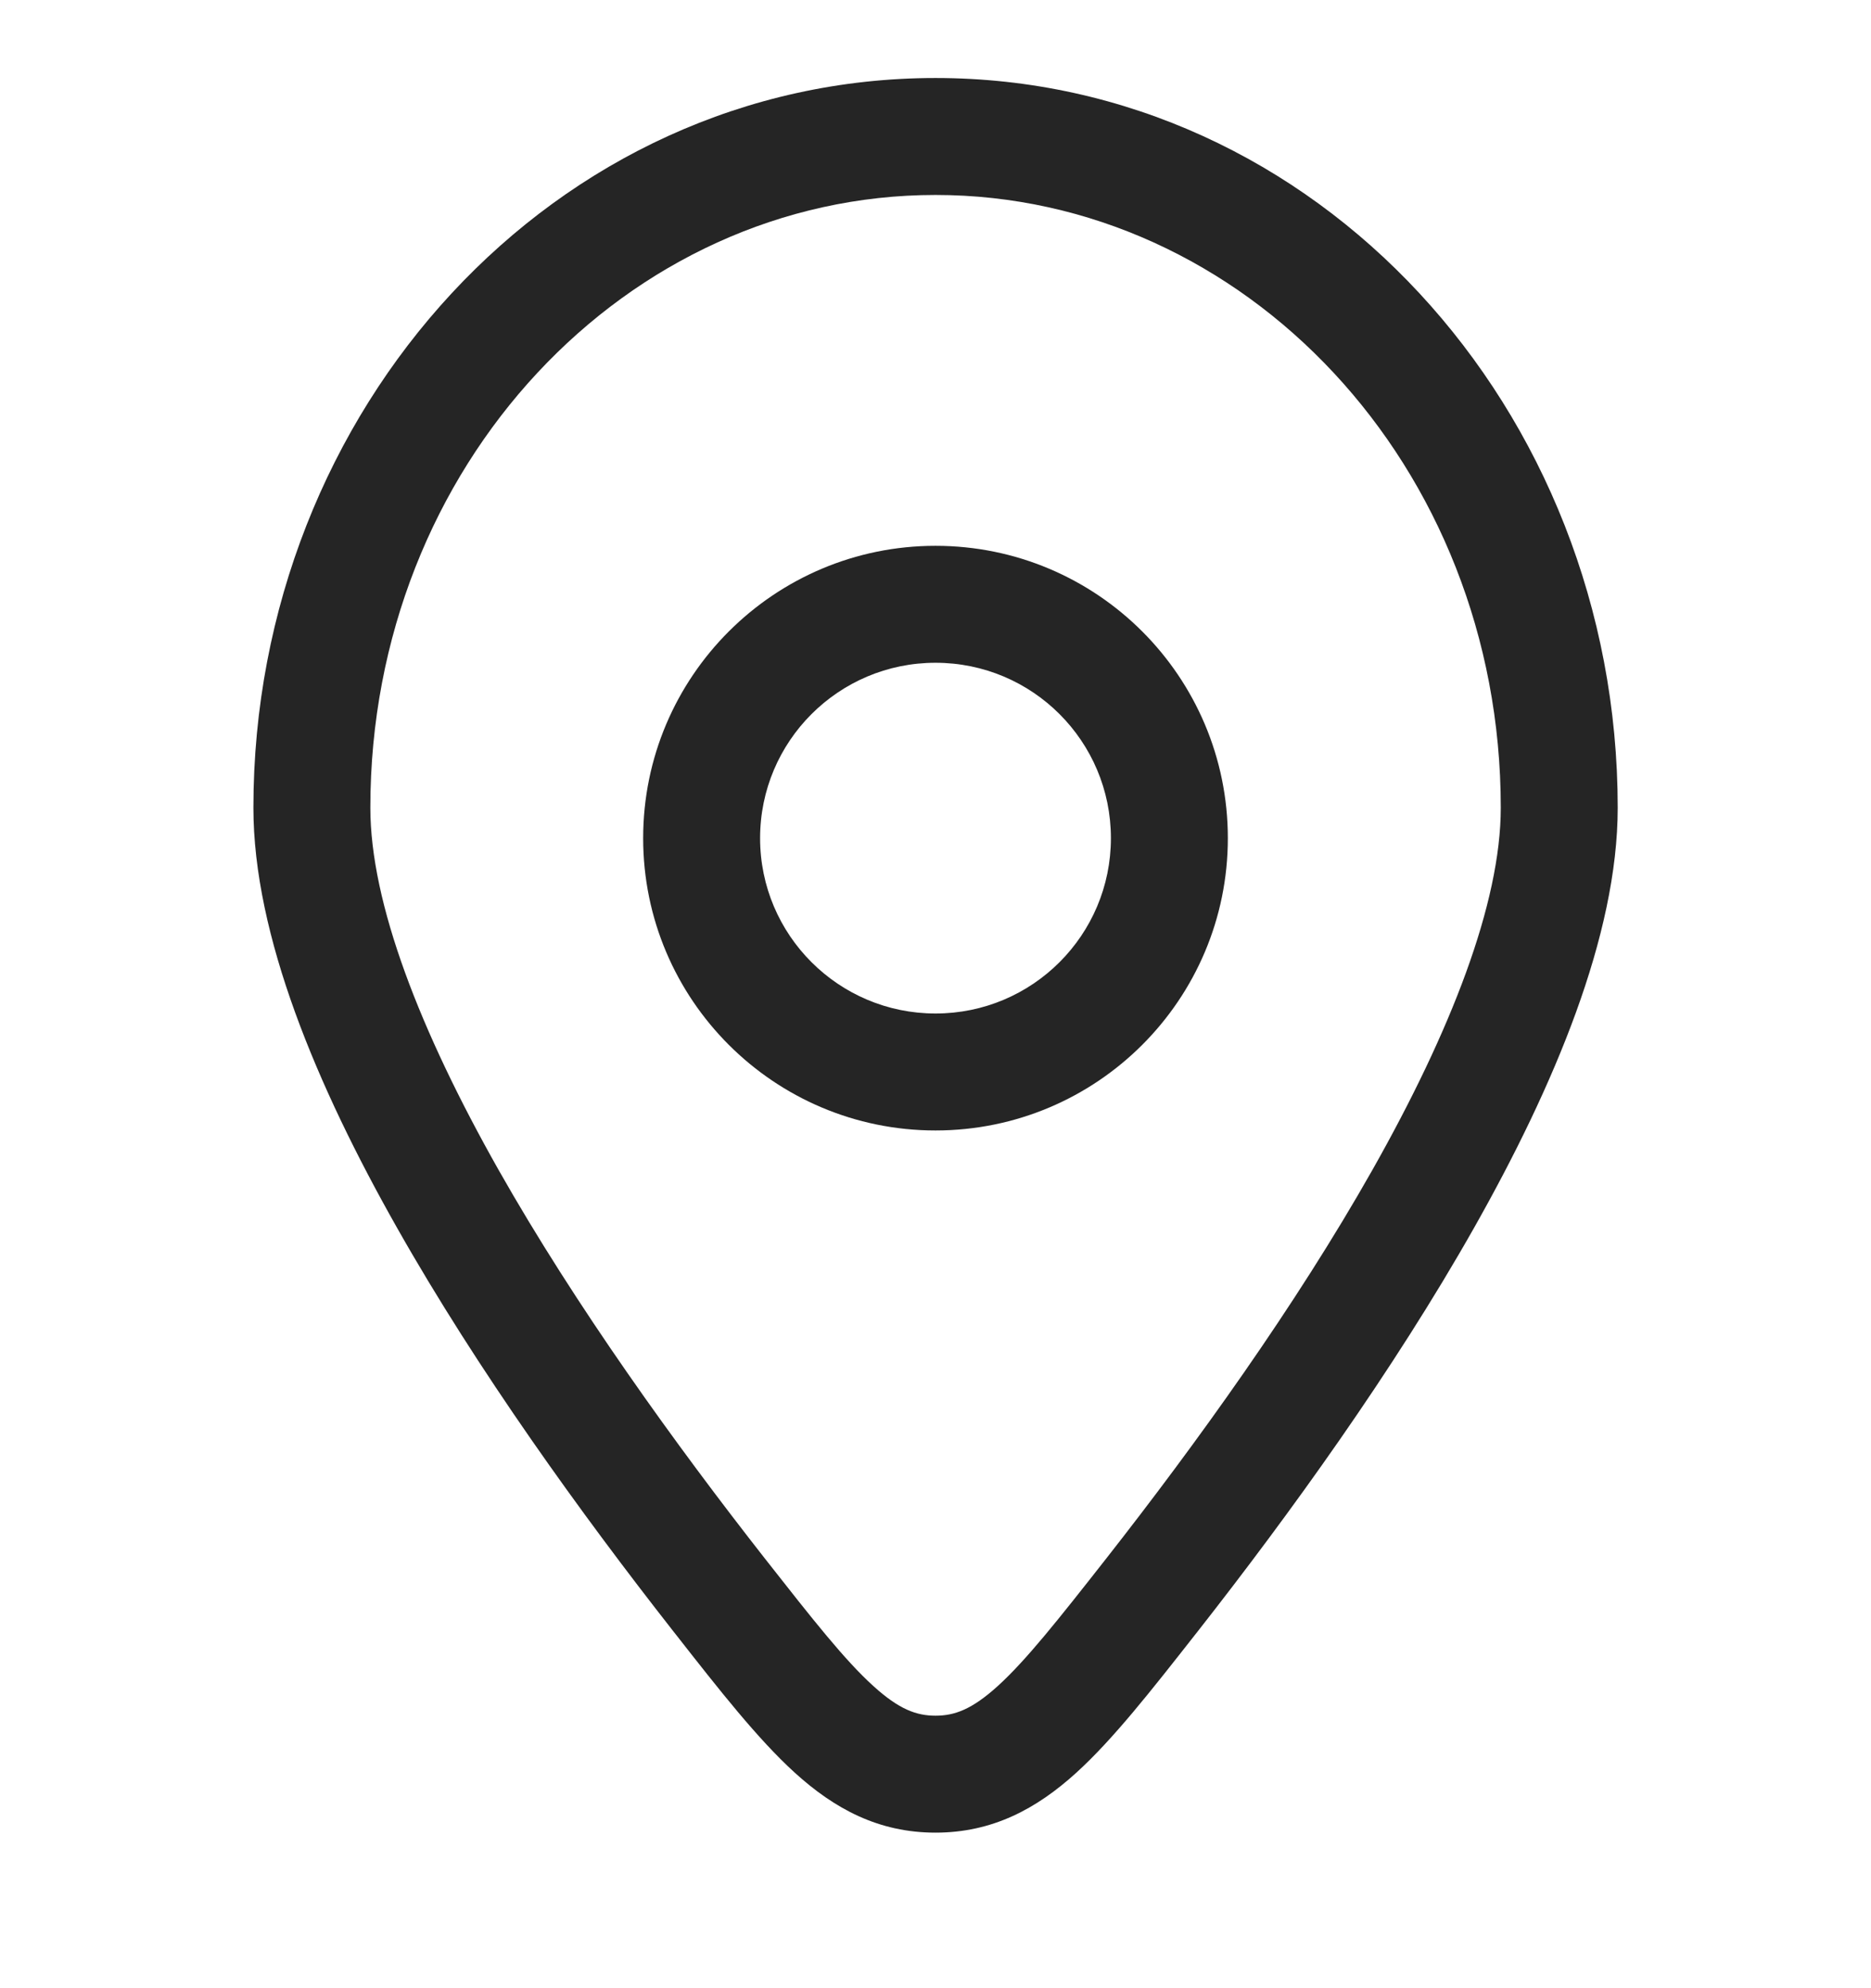
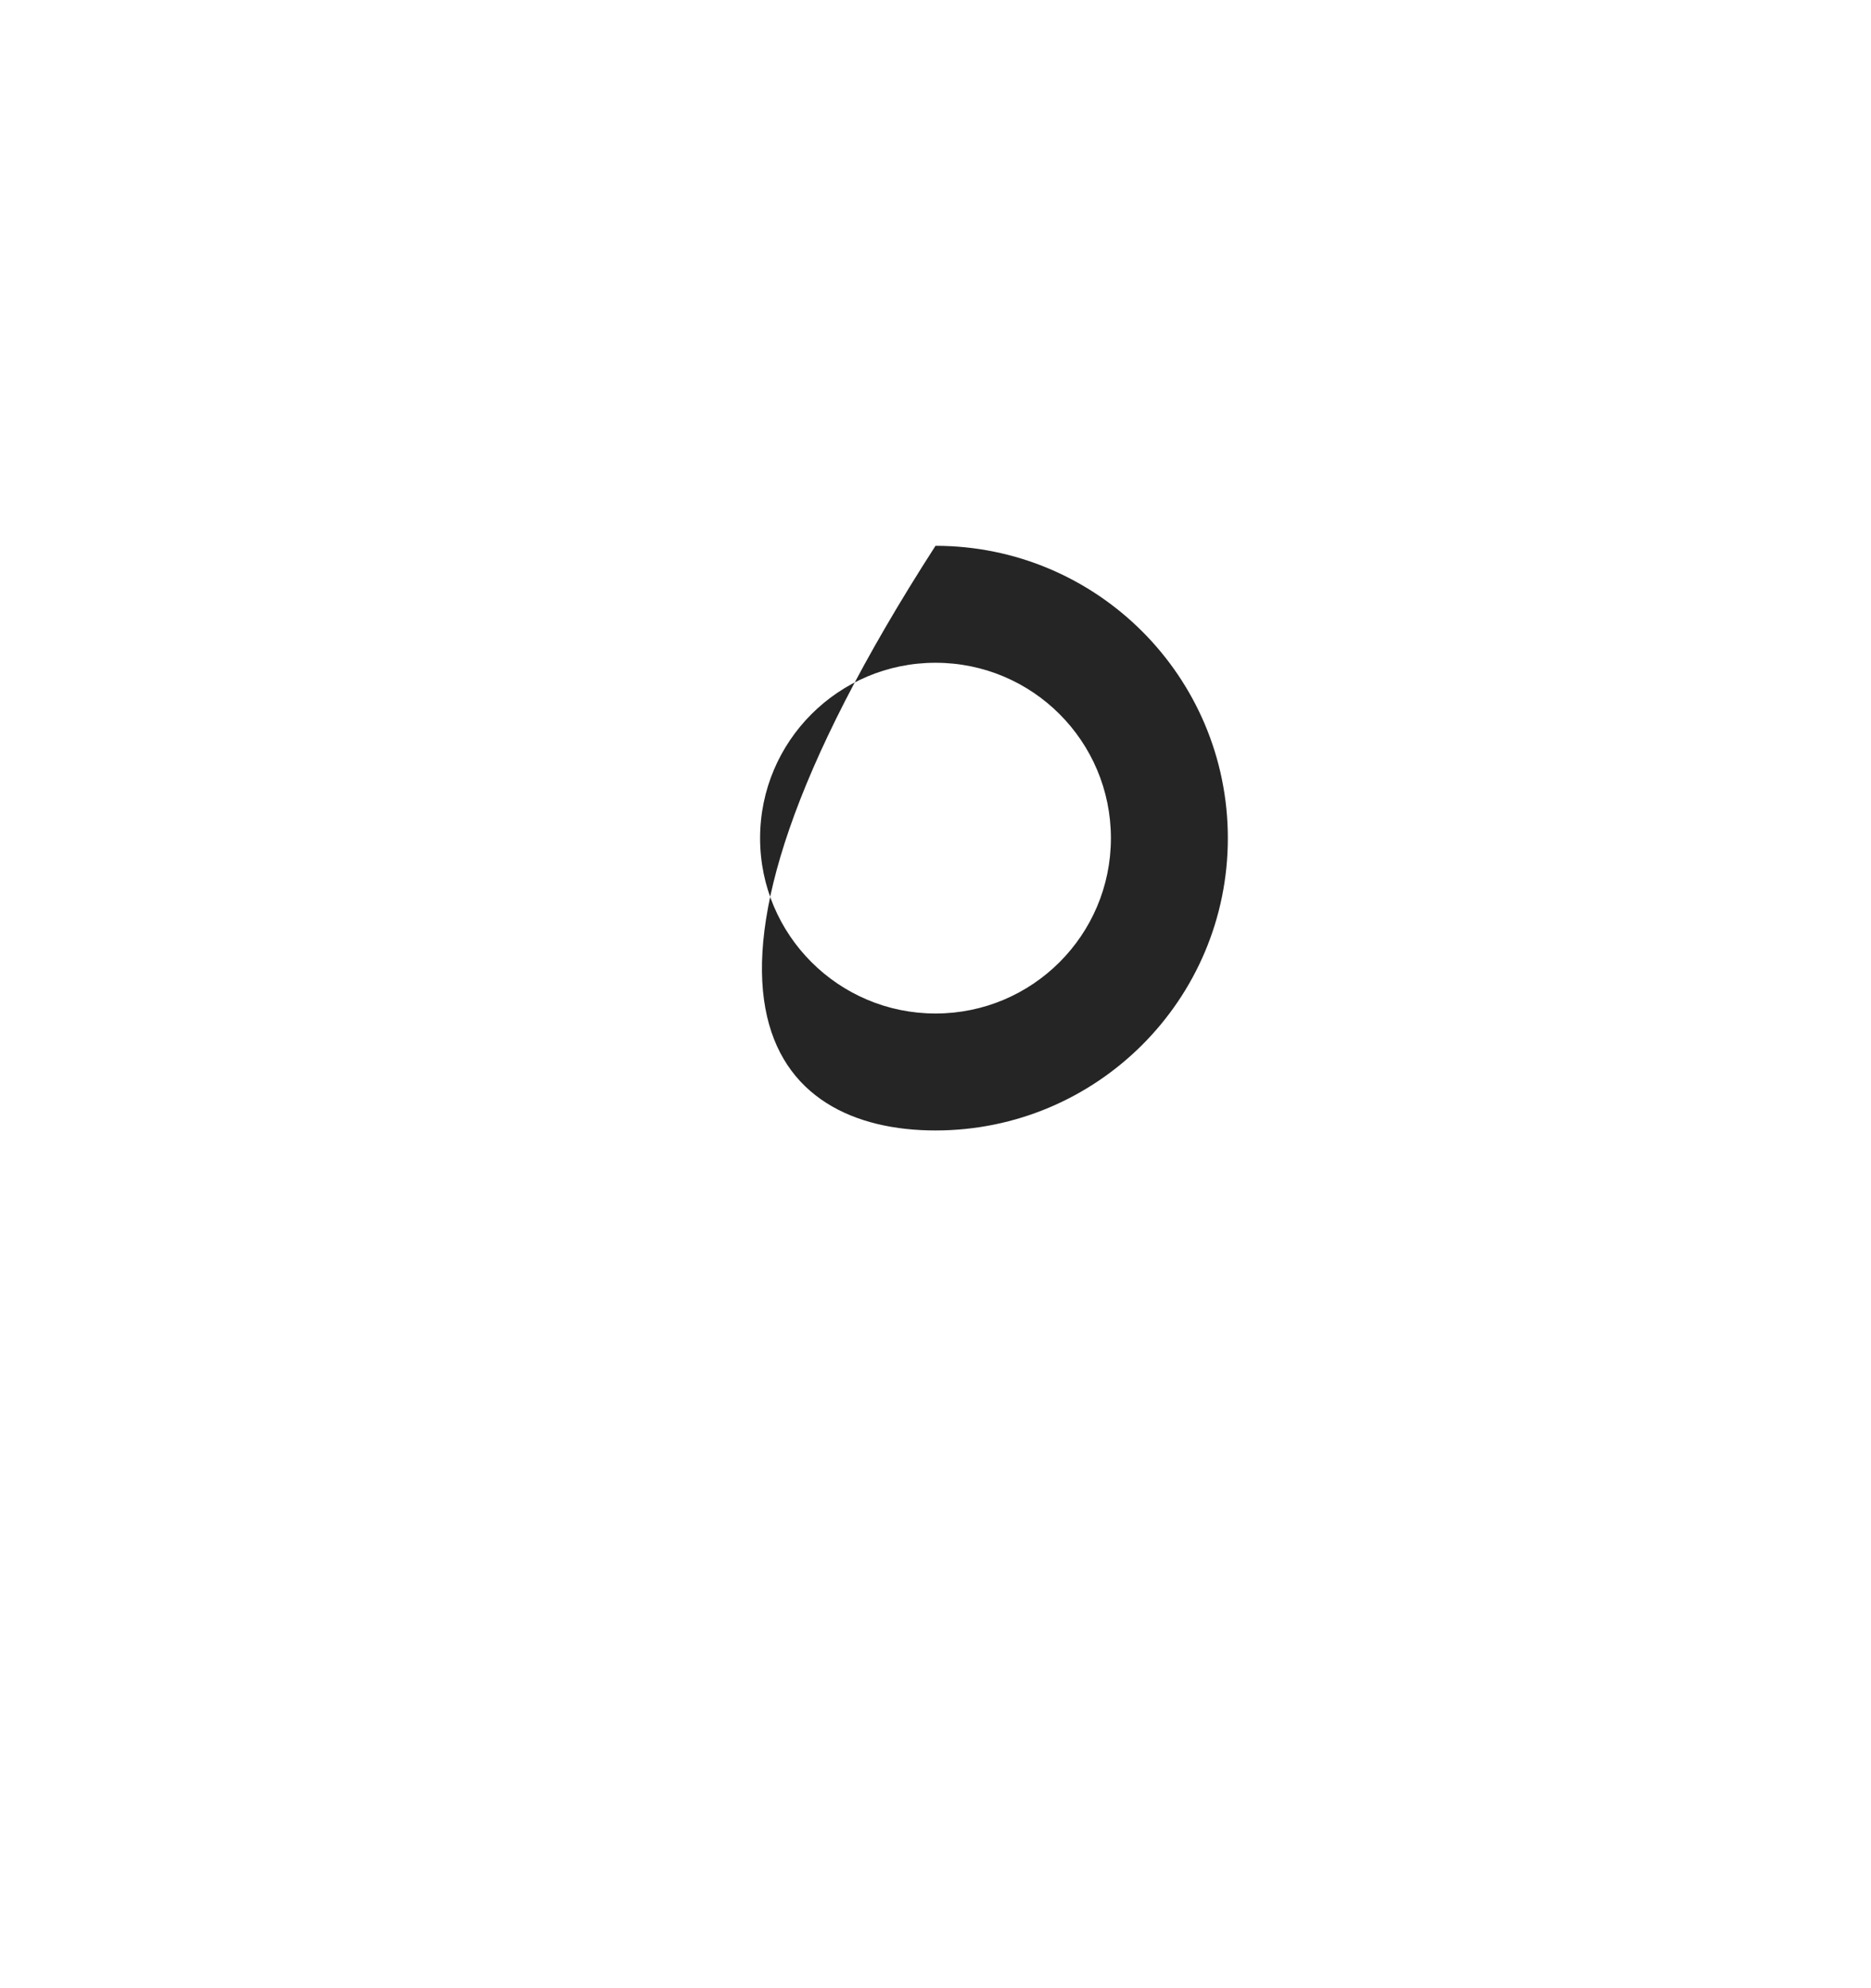
<svg xmlns="http://www.w3.org/2000/svg" width="16" height="17" viewBox="0 0 16 17" fill="none">
  <g clip-path="url(#clip0_911_4858)">
-     <path fill-rule="evenodd" clip-rule="evenodd" d="M8 4.667C6.62 4.667 5.5 5.786 5.5 7.167C5.5 8.547 6.62 9.666 8 9.666C9.381 9.666 10.5 8.547 10.5 7.167C10.5 5.786 9.381 4.667 8 4.667ZM6.5 7.167C6.5 6.338 7.172 5.667 8 5.667C8.829 5.667 9.5 6.338 9.5 7.167C9.5 7.995 8.829 8.666 8 8.666C7.172 8.666 6.5 7.995 6.5 7.167Z" fill="#252525" />
-     <path fill-rule="evenodd" clip-rule="evenodd" d="M8 0.667C4.745 0.667 2.167 3.495 2.167 6.906C2.167 7.999 2.71 9.287 3.394 10.496C4.089 11.725 4.976 12.951 5.753 13.942L5.779 13.975C6.158 14.459 6.482 14.871 6.795 15.156C7.137 15.467 7.514 15.67 8 15.67C8.486 15.67 8.864 15.467 9.206 15.156C9.519 14.871 9.842 14.459 10.222 13.975L10.248 13.942C11.025 12.951 11.912 11.725 12.607 10.496C13.29 9.287 13.834 7.999 13.834 6.906C13.834 3.495 11.256 0.667 8 0.667ZM3.167 6.906C3.167 3.977 5.365 1.667 8 1.667C10.636 1.667 12.834 3.977 12.834 6.906C12.834 7.723 12.407 8.817 11.736 10.004C11.076 11.171 10.223 12.353 9.461 13.325C9.048 13.851 8.776 14.195 8.533 14.416C8.311 14.617 8.163 14.67 8 14.67C7.838 14.67 7.689 14.617 7.468 14.416C7.224 14.195 6.953 13.851 6.54 13.325C5.778 12.353 4.925 11.171 4.264 10.004C3.593 8.817 3.167 7.723 3.167 6.906Z" fill="#252525" />
+     <path fill-rule="evenodd" clip-rule="evenodd" d="M8 4.667C5.5 8.547 6.62 9.666 8 9.666C9.381 9.666 10.5 8.547 10.5 7.167C10.5 5.786 9.381 4.667 8 4.667ZM6.5 7.167C6.5 6.338 7.172 5.667 8 5.667C8.829 5.667 9.5 6.338 9.5 7.167C9.5 7.995 8.829 8.666 8 8.666C7.172 8.666 6.5 7.995 6.5 7.167Z" fill="#252525" />
  </g>
  <defs>
    <clipPath id="clip0_911_4858">
      <rect width="16" height="16" fill="white" transform="translate(0 0.5)" />
    </clipPath>
  </defs>
</svg>